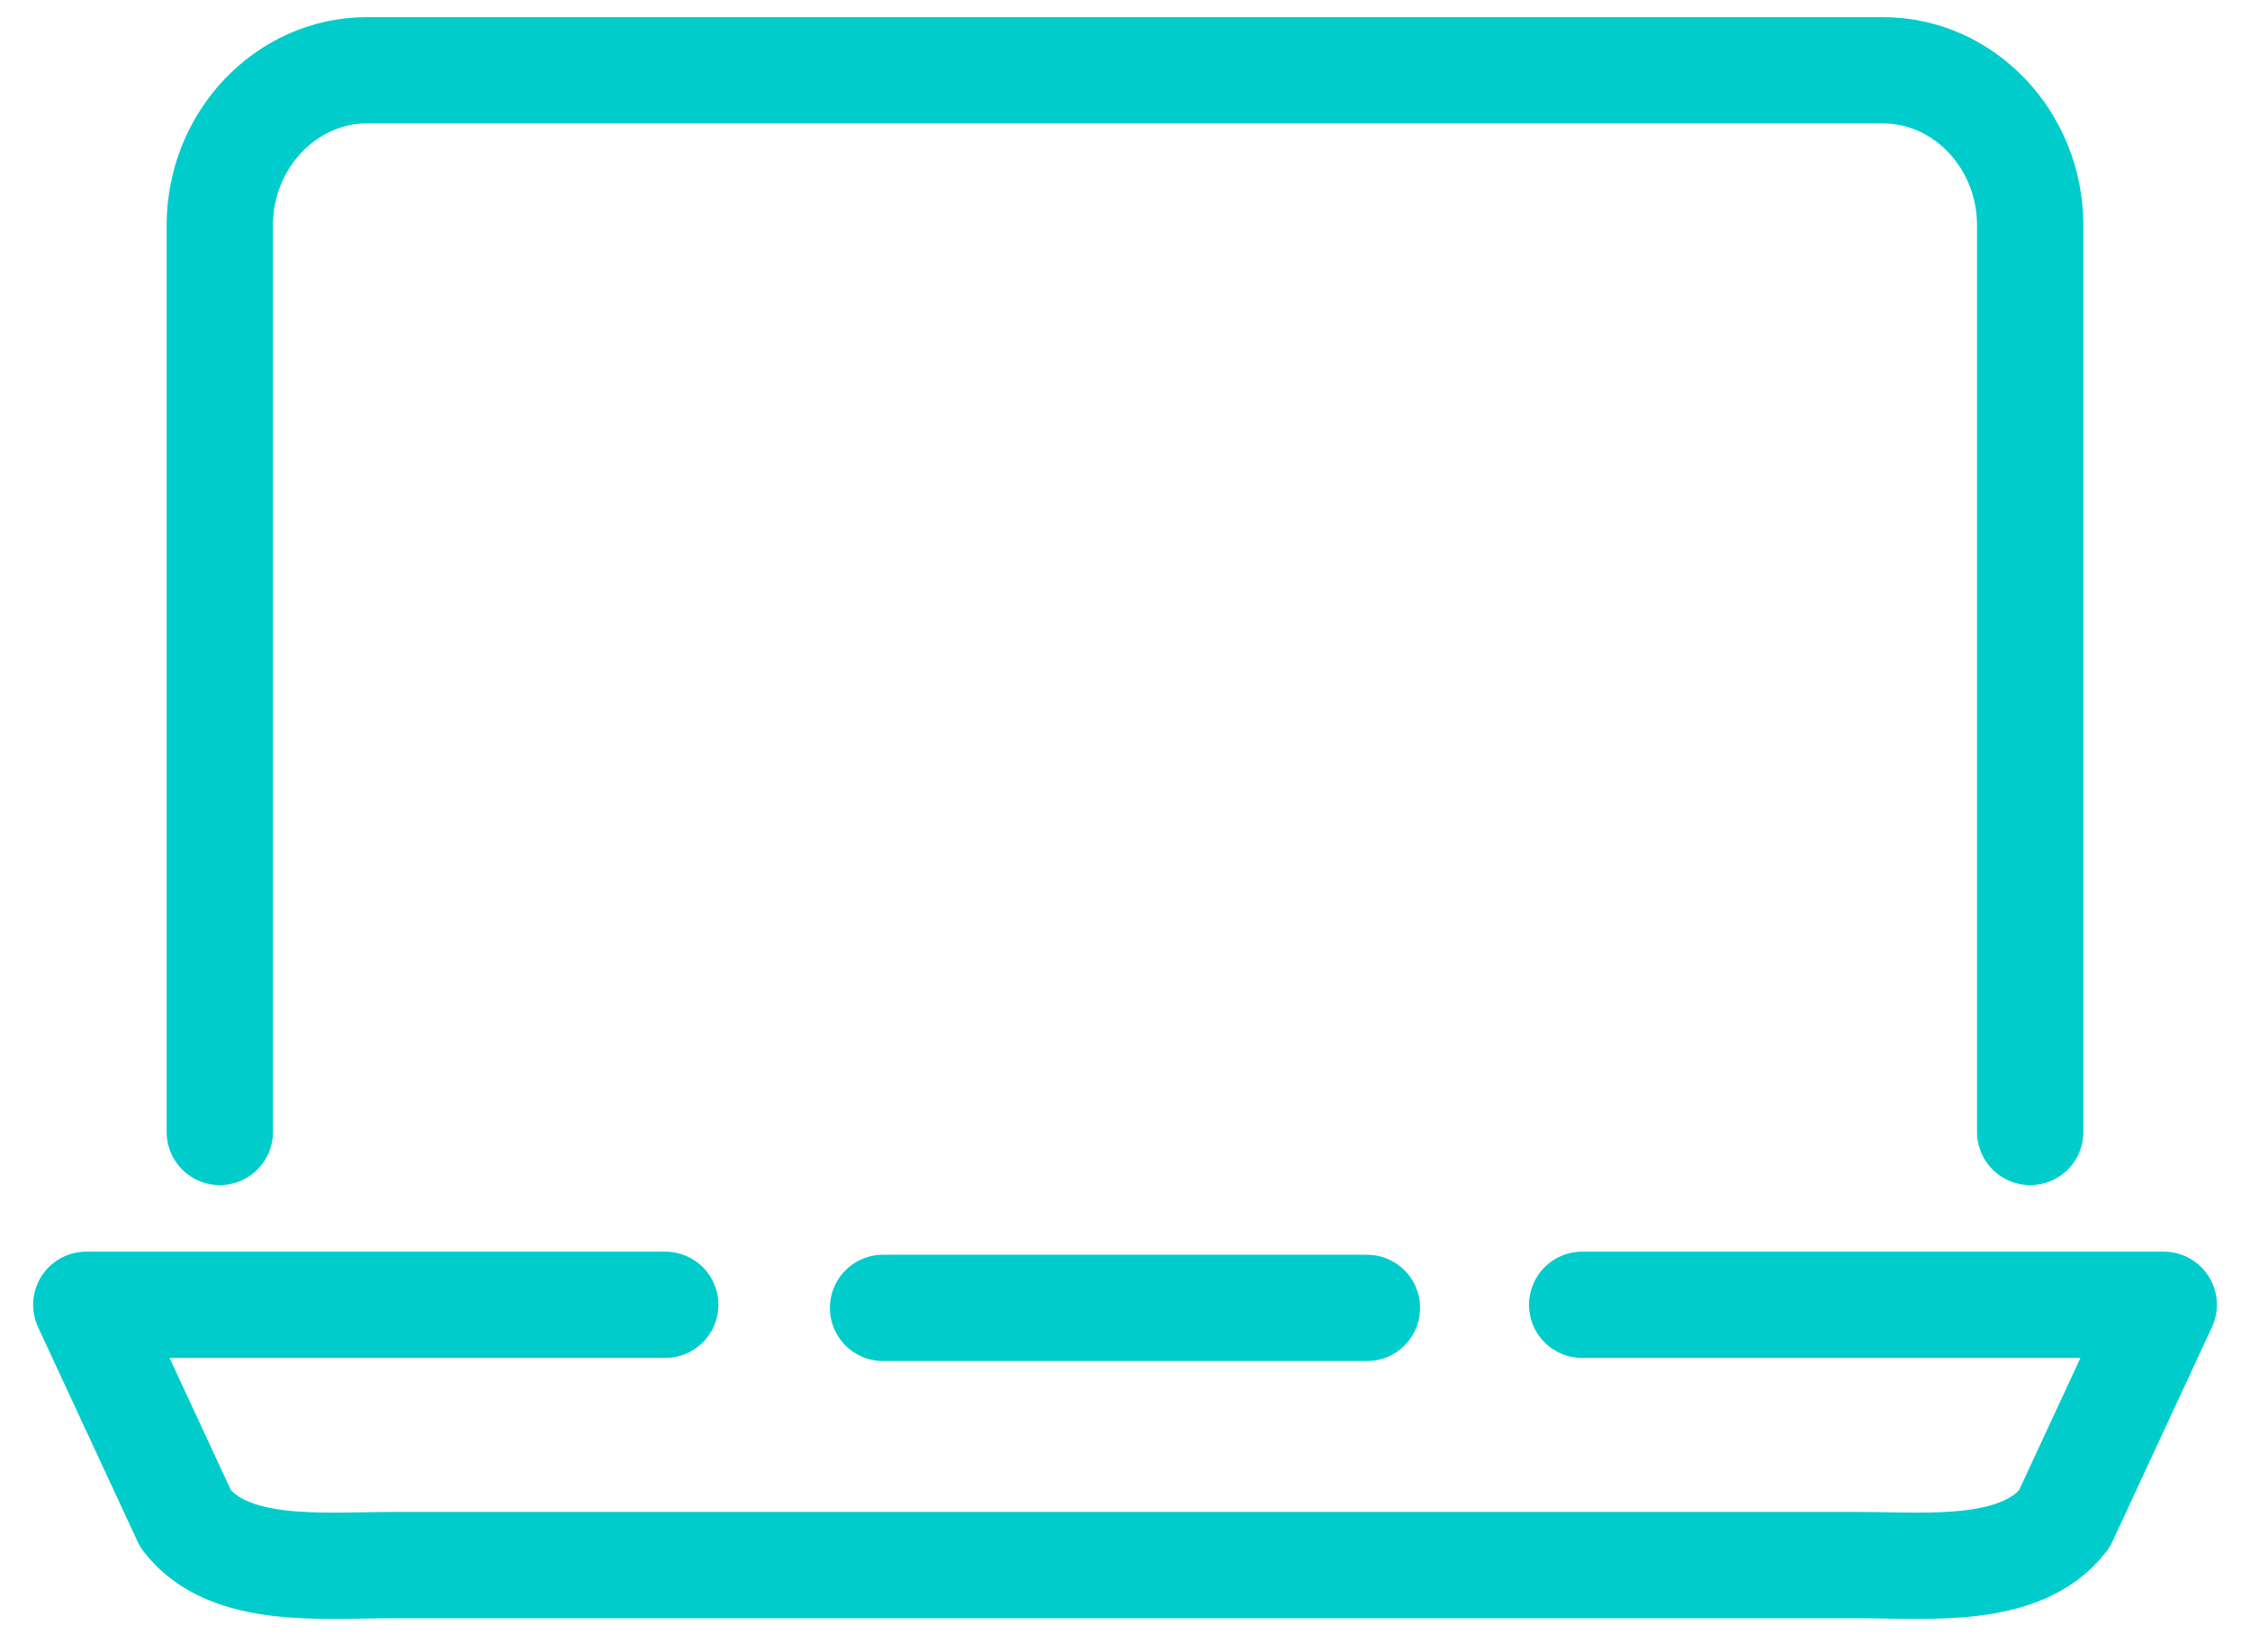
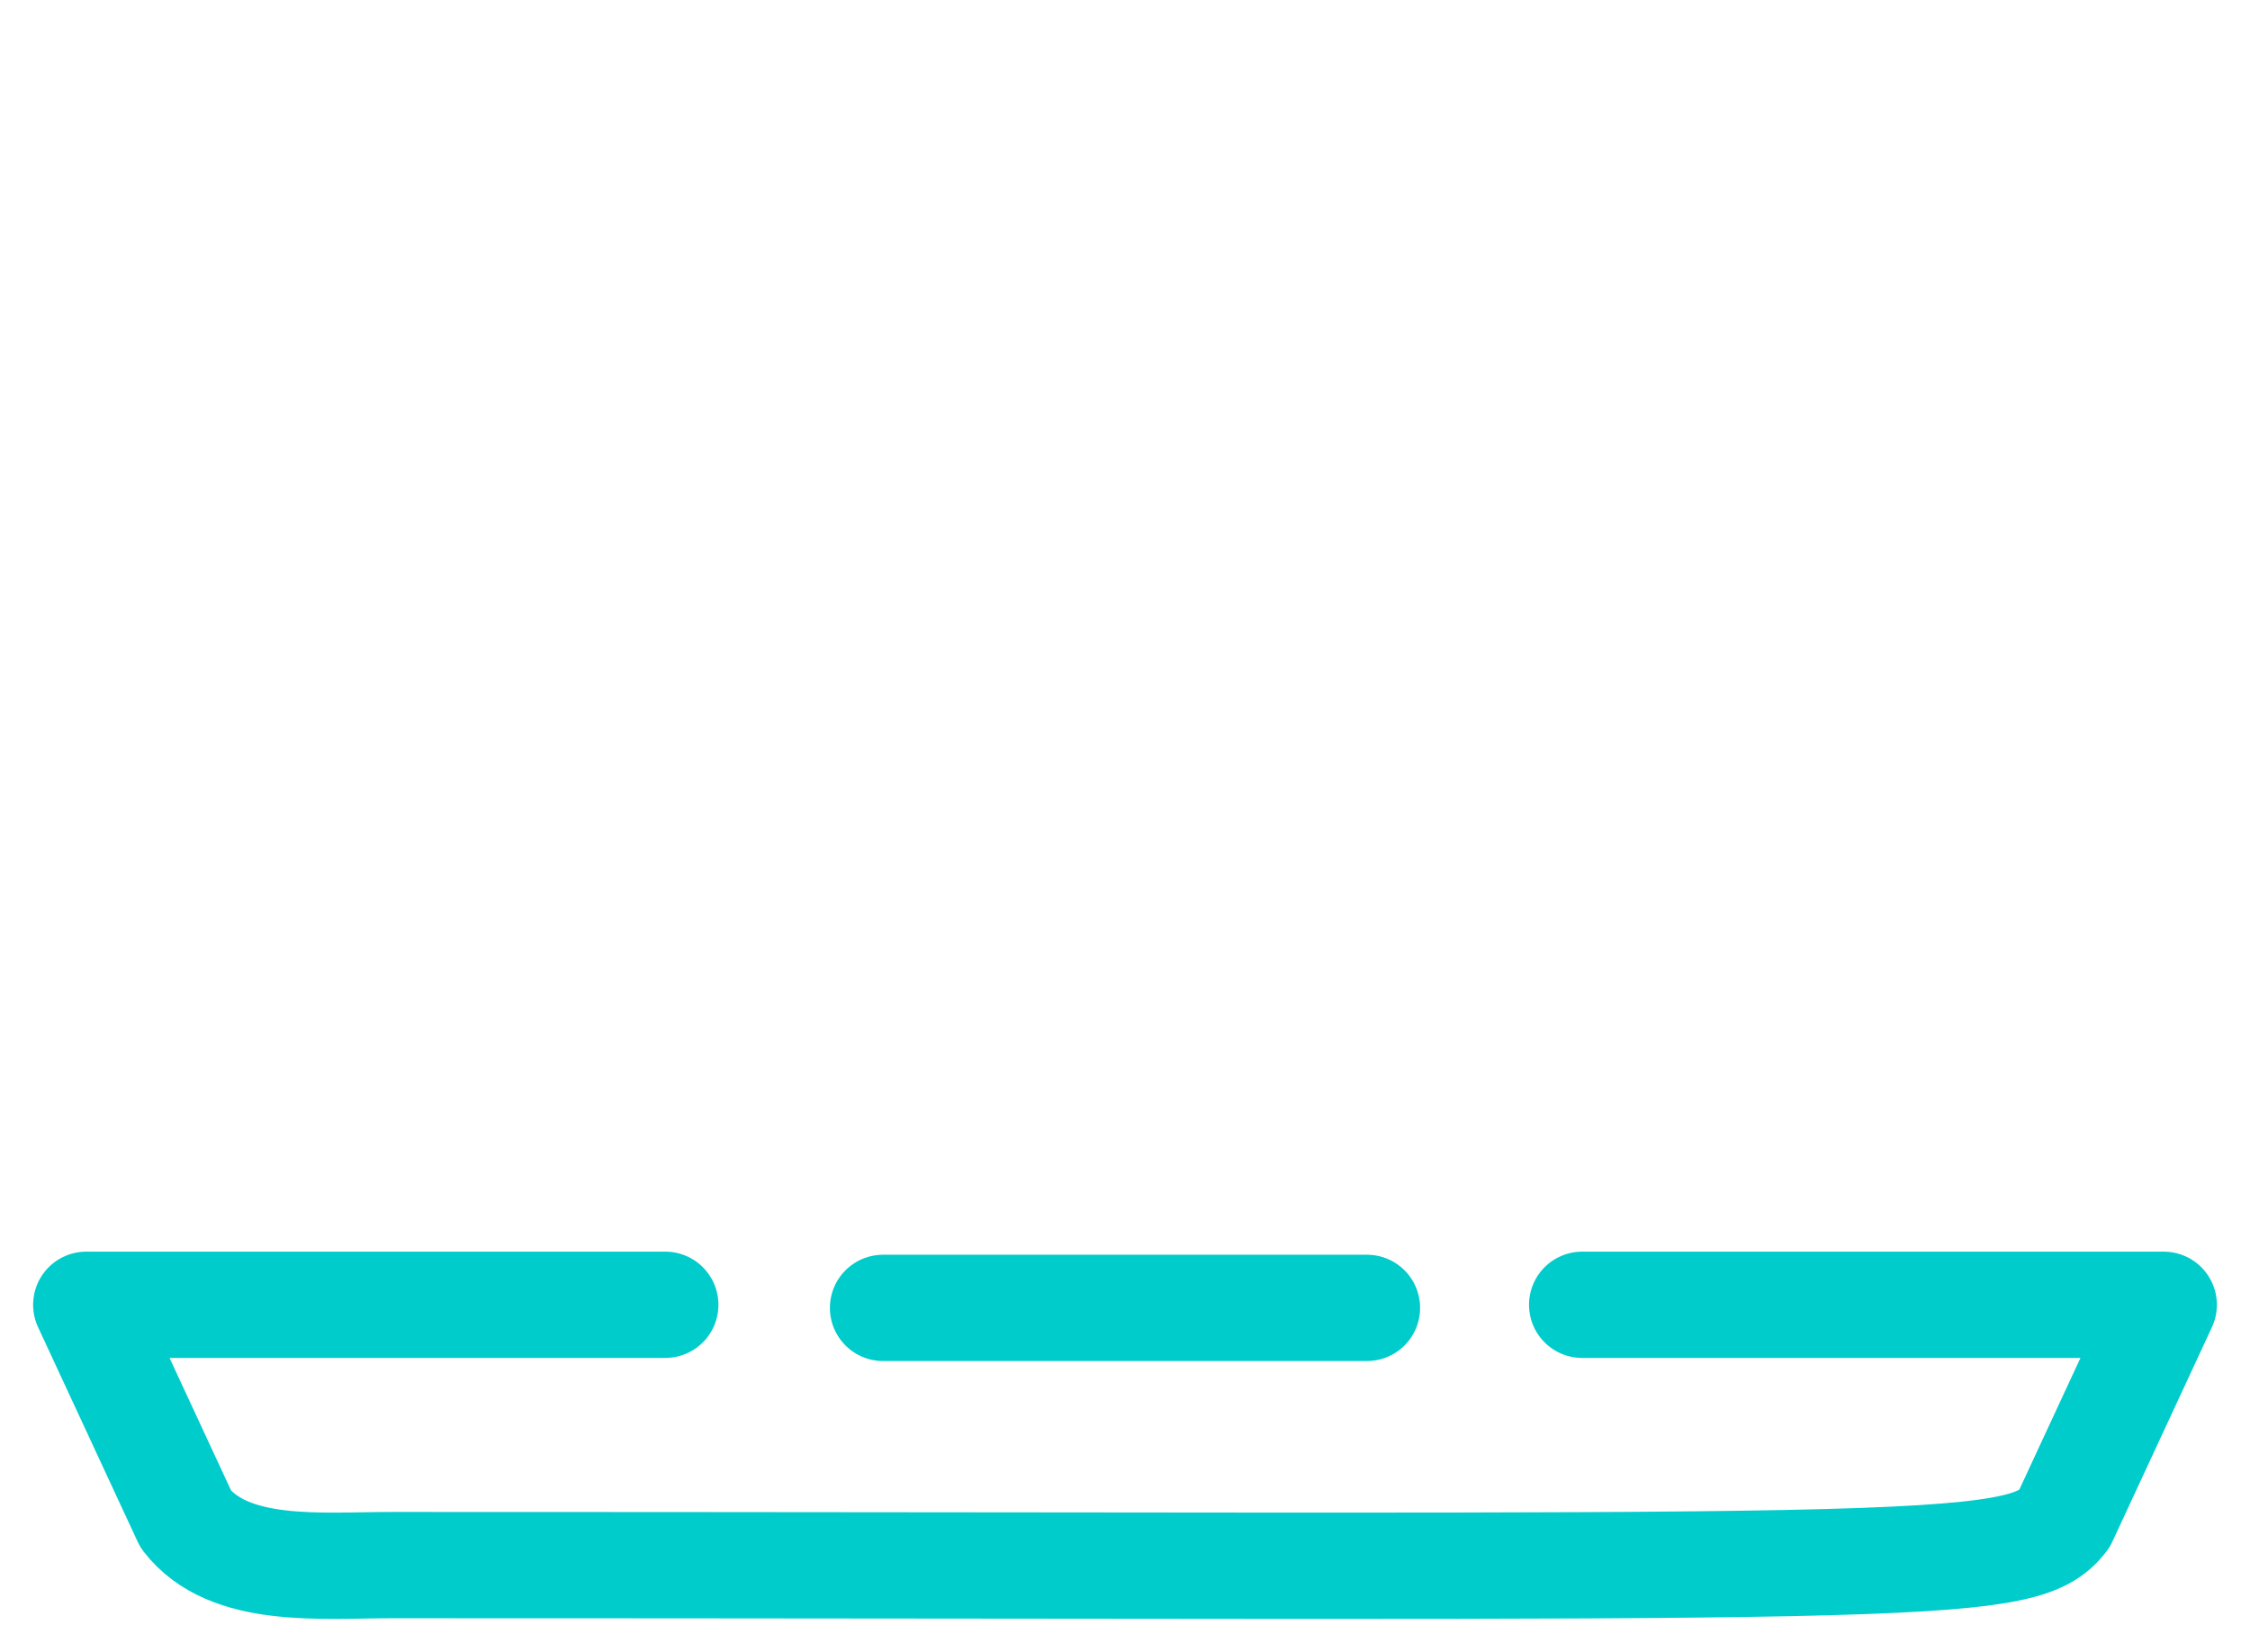
<svg xmlns="http://www.w3.org/2000/svg" width="64" height="47" viewBox="0 0 64 47" fill="none">
-   <path d="M6.252 32.206V6.412C6.252 3.985 8.135 2 10.435 2H53.565C55.866 2 57.748 3.985 57.748 6.412V32.206" stroke="#00CCCC" stroke-width="3.024" stroke-linecap="round" stroke-linejoin="round" />
-   <path d="M18.923 37.123H2.454L5.286 43.225C6.51 44.81 9.151 44.529 11.154 44.529H52.846C54.849 44.529 57.49 44.81 58.714 43.225L61.546 37.123H45.004" stroke="#00CCCC" stroke-width="3.024" stroke-linecap="round" stroke-linejoin="round" />
+   <path d="M18.923 37.123H2.454L5.286 43.225C6.51 44.81 9.151 44.529 11.154 44.529C54.849 44.529 57.49 44.81 58.714 43.225L61.546 37.123H45.004" stroke="#00CCCC" stroke-width="3.024" stroke-linecap="round" stroke-linejoin="round" />
  <path d="M38.882 37.211H25.118" stroke="#00CCCC" stroke-width="3.024" stroke-linecap="round" stroke-linejoin="round" />
</svg>